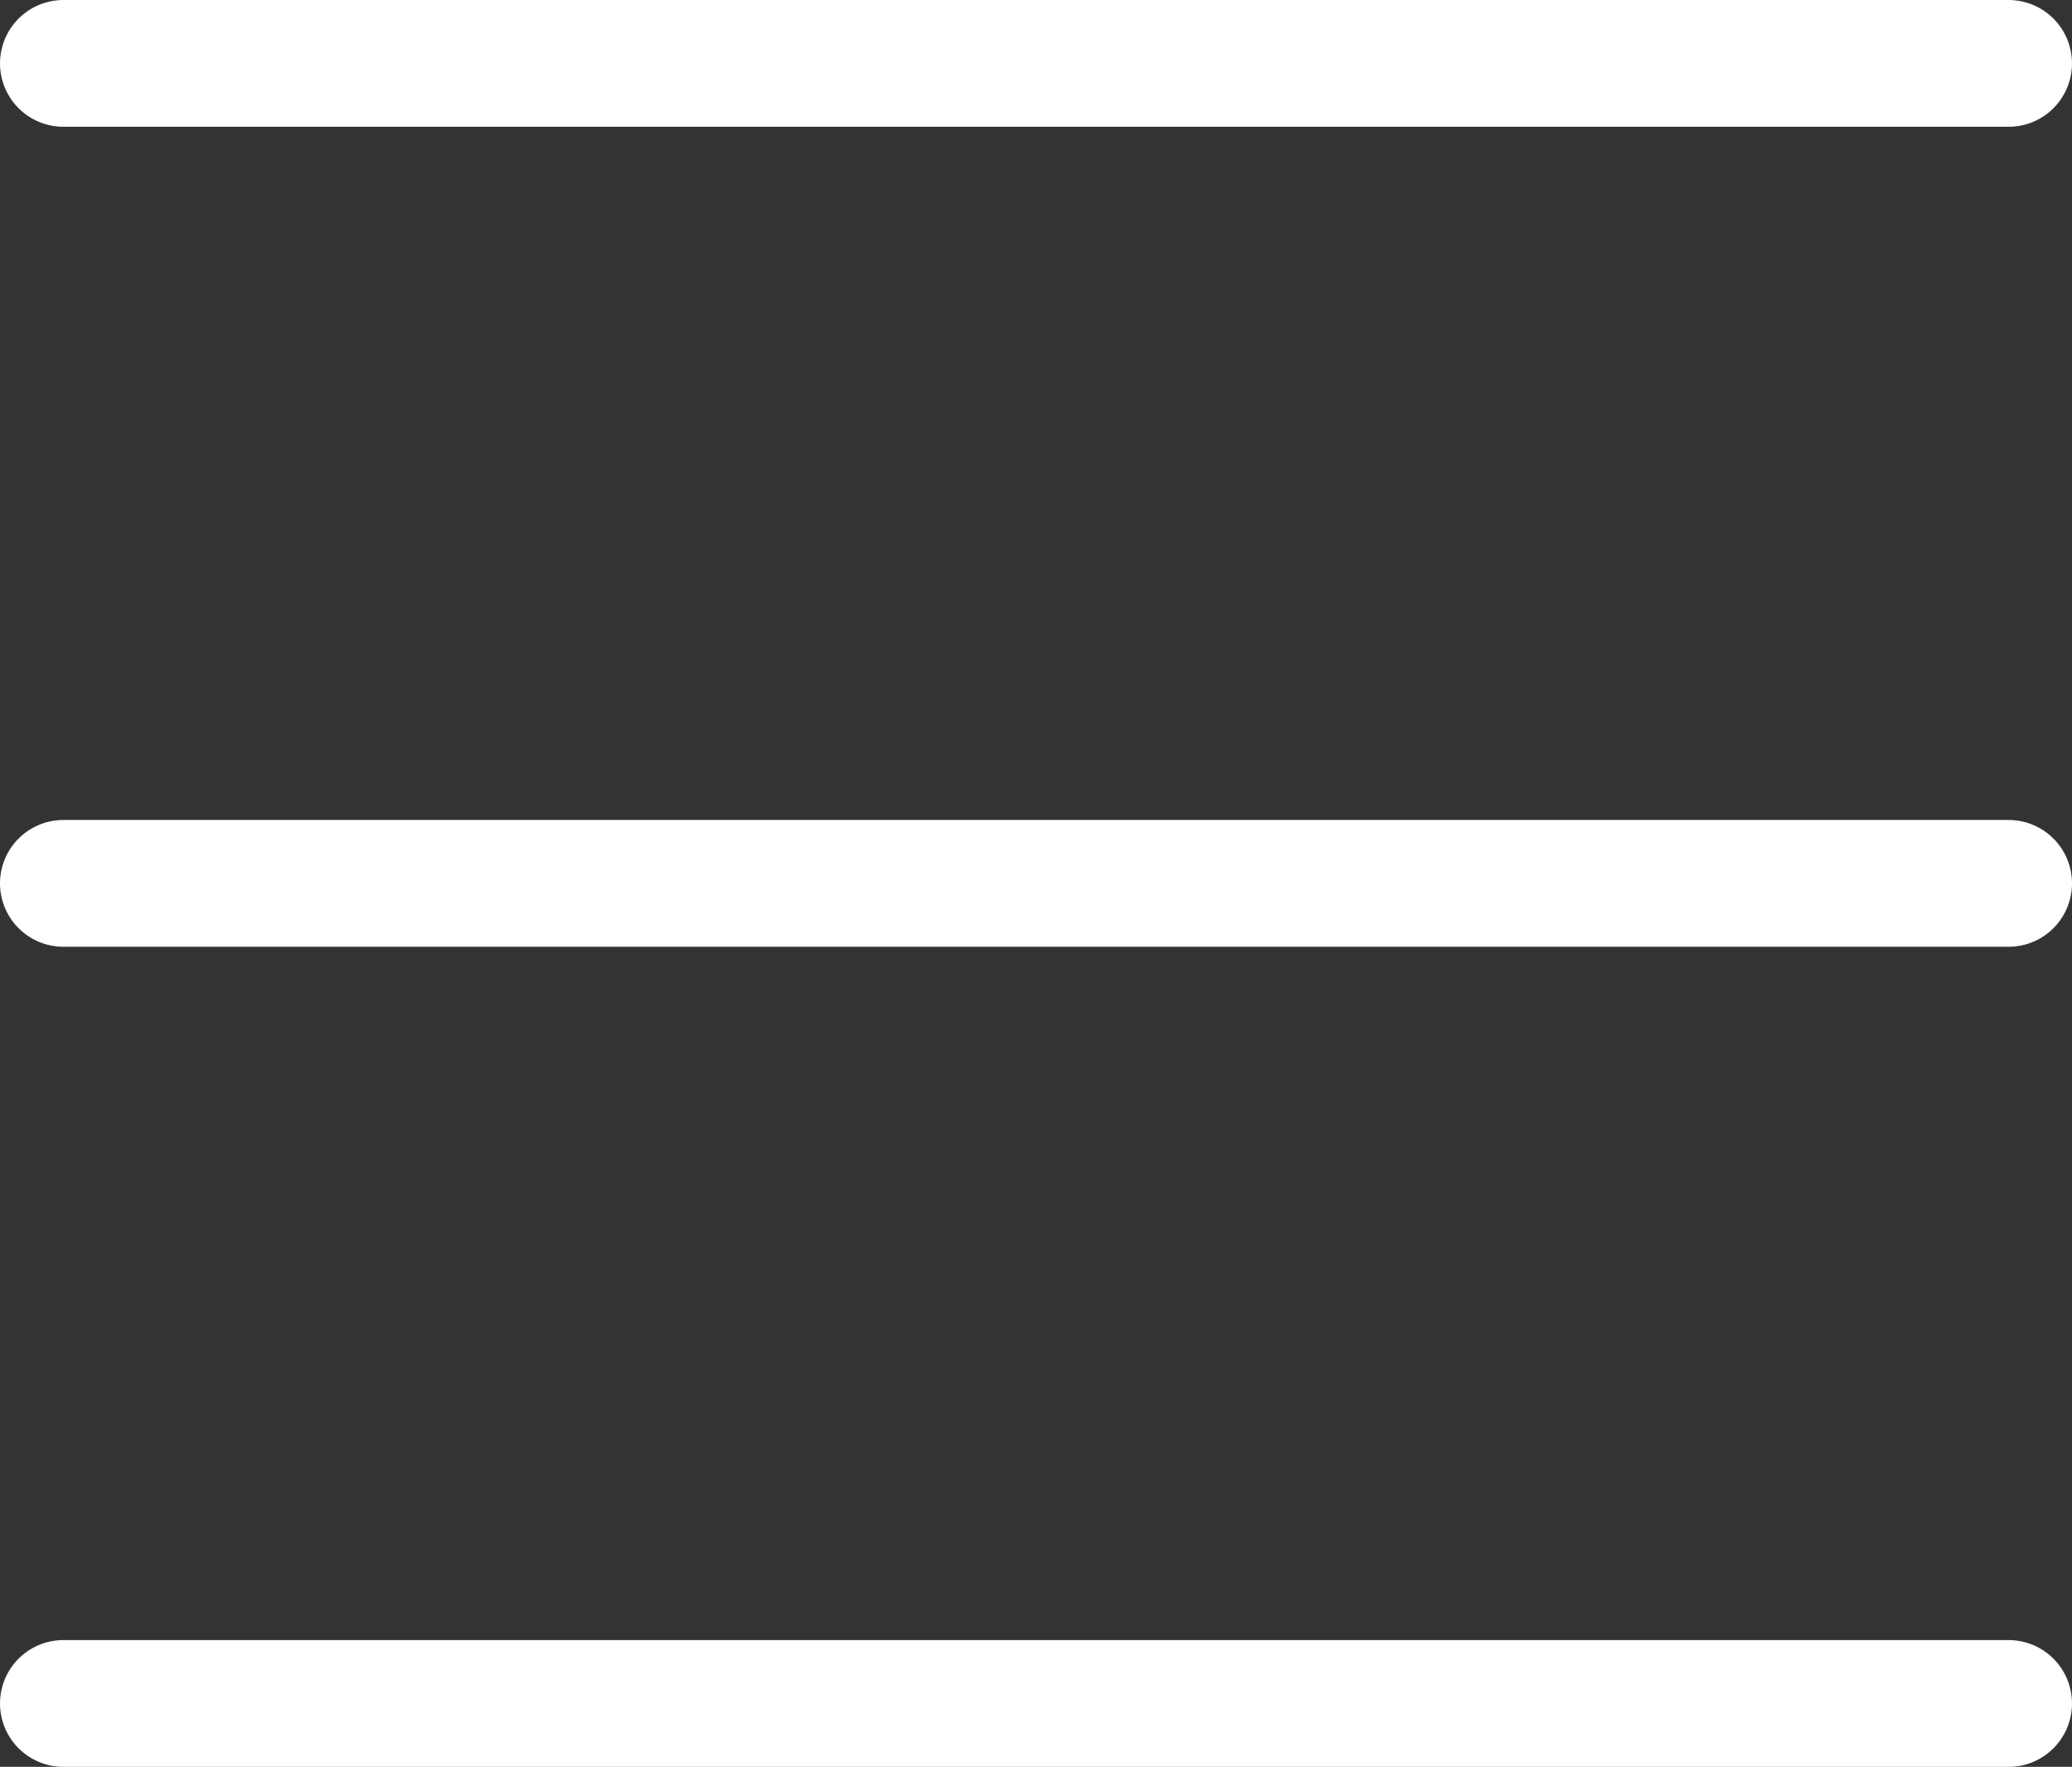
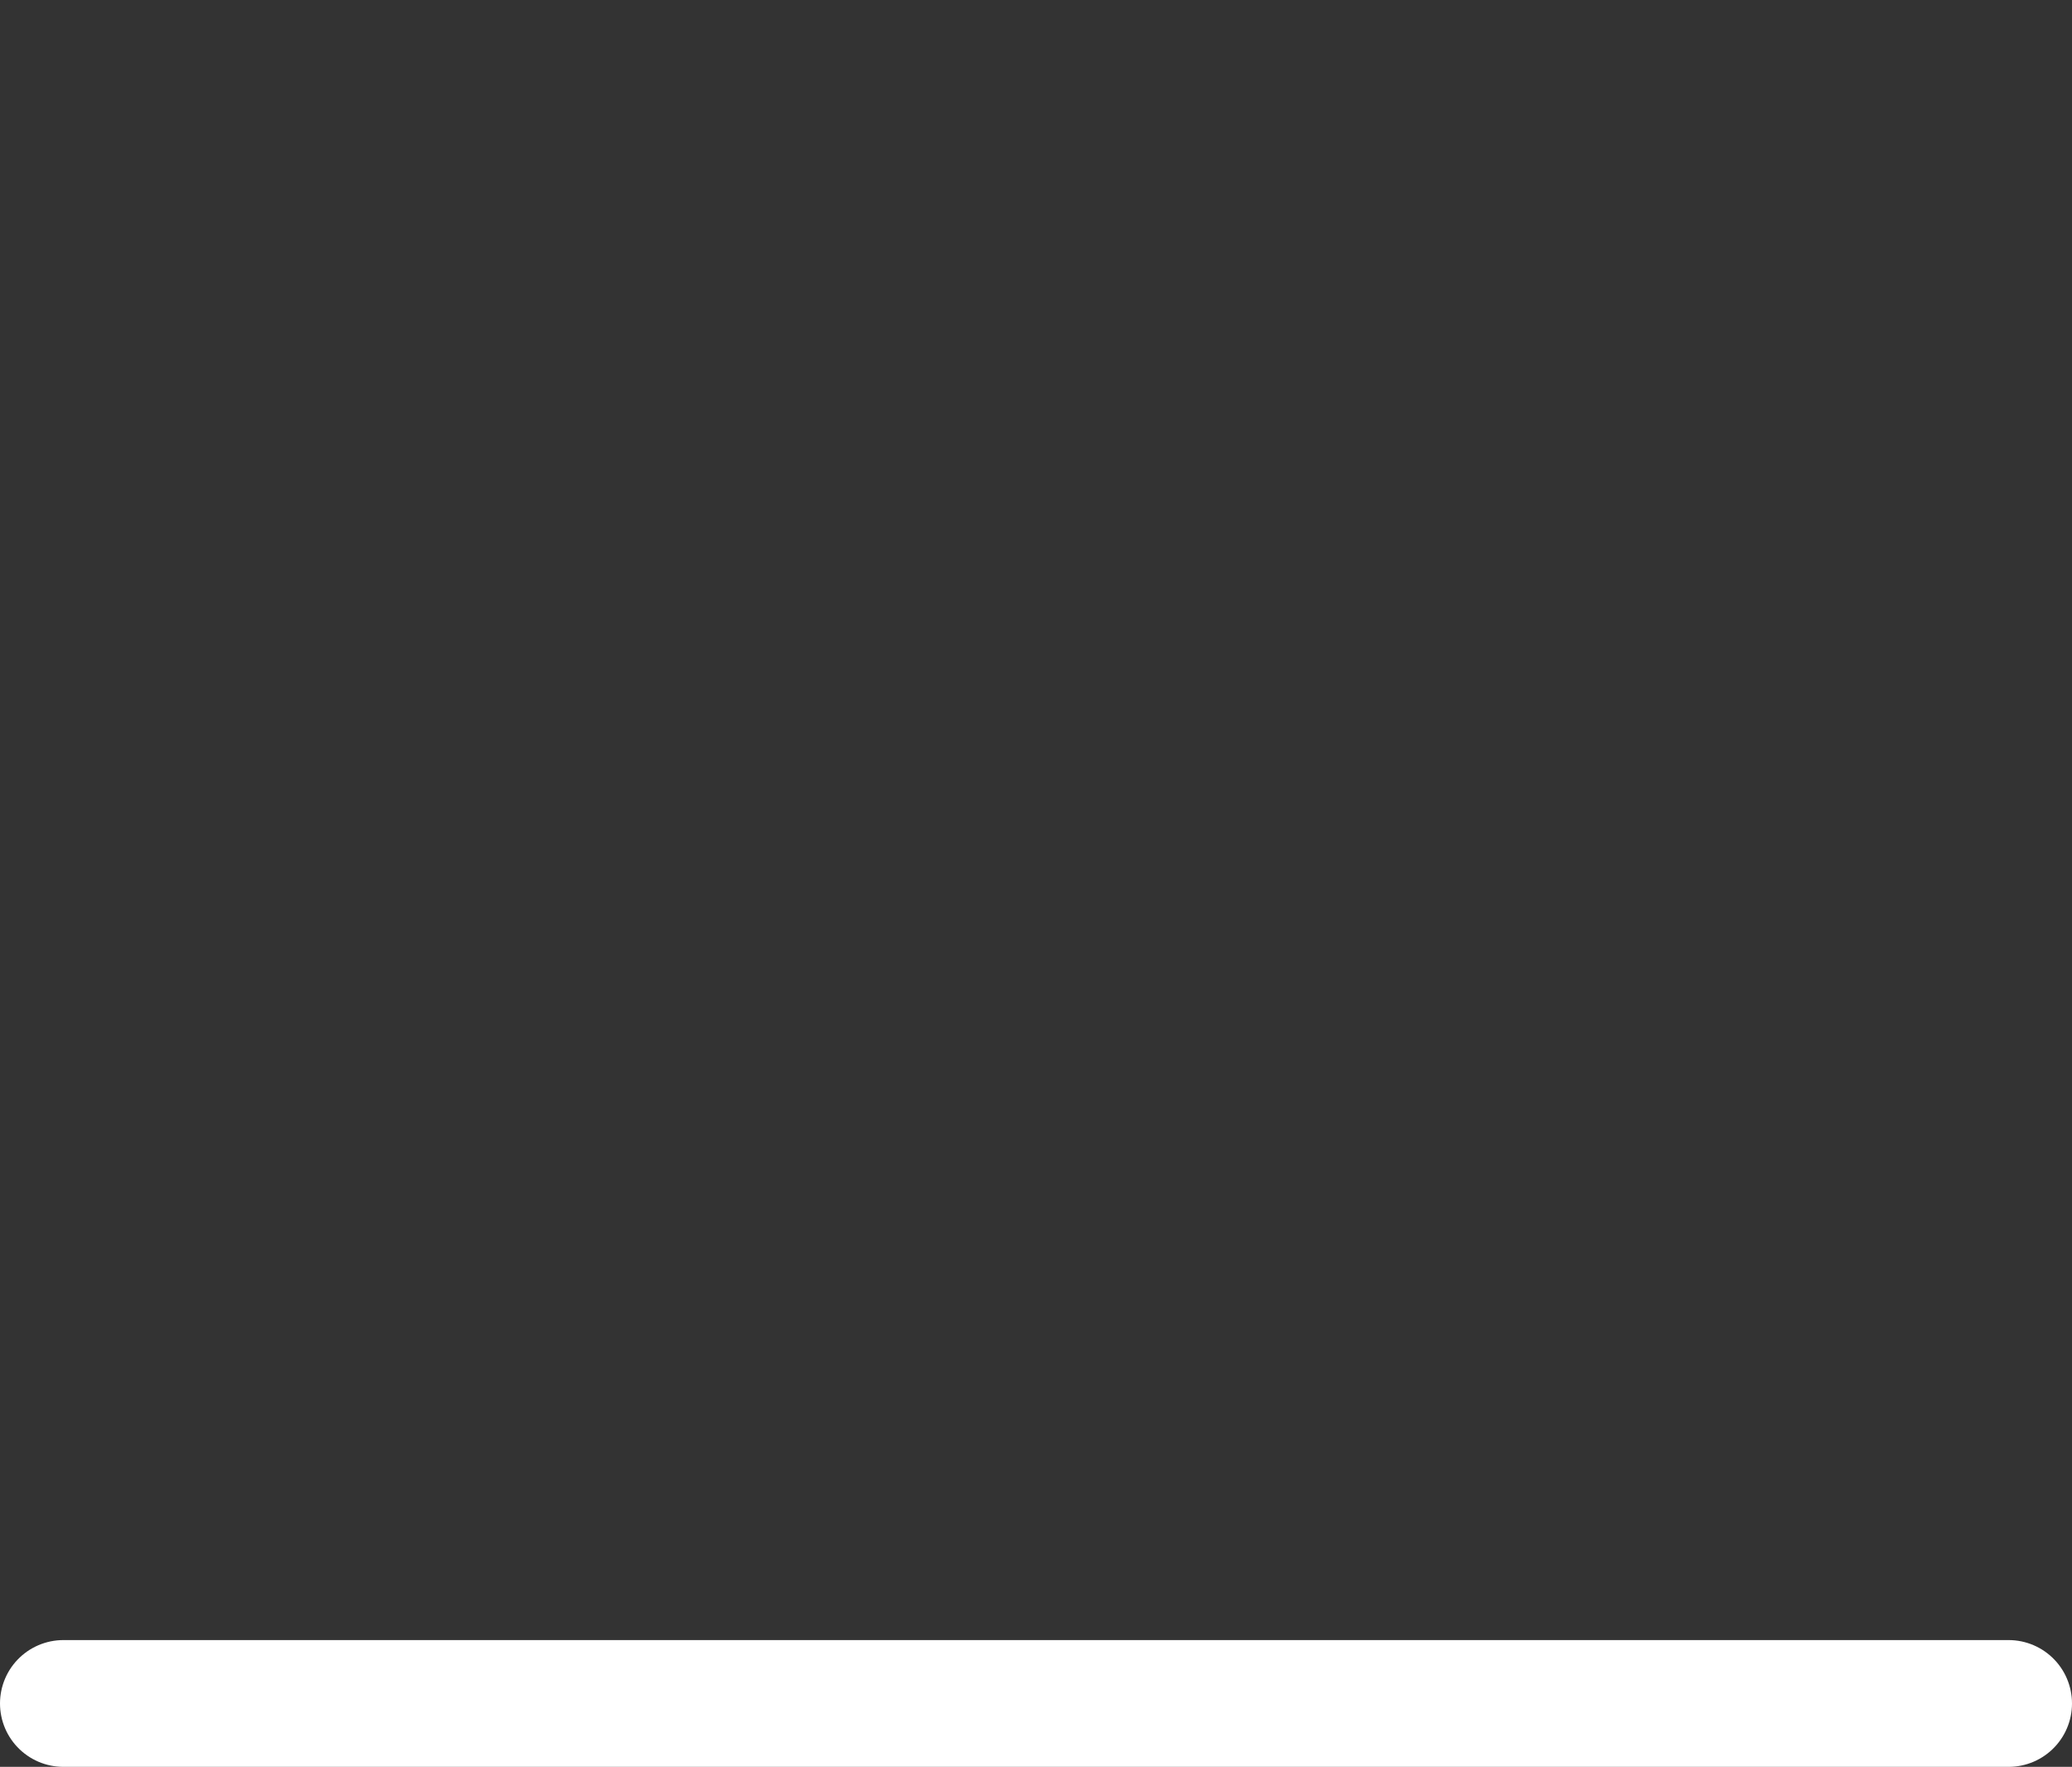
<svg xmlns="http://www.w3.org/2000/svg" width="16.344" height="13.937" viewBox="0 0 16.344 13.937">
  <rect x="0" y="0" width="16.344" height="13.937" fill="#333333" stroke="none" />
  <g id="그룹_5277" data-name="그룹 5277" transform="translate(-73.57 -36)">
-     <line id="선_288" data-name="선 288" x2="15.344" transform="translate(74.07 36.5)" fill="none" stroke="#fff" stroke-linecap="round" stroke-width="1" />
-     <line id="선_289" data-name="선 289" x2="15.344" transform="translate(74.07 42.968)" fill="none" stroke="#fff" stroke-linecap="round" stroke-width="1" />
    <line id="선_290" data-name="선 290" x2="15.344" transform="translate(74.07 49.437)" fill="none" stroke="#fff" stroke-linecap="round" stroke-width="1" />
  </g>
</svg>